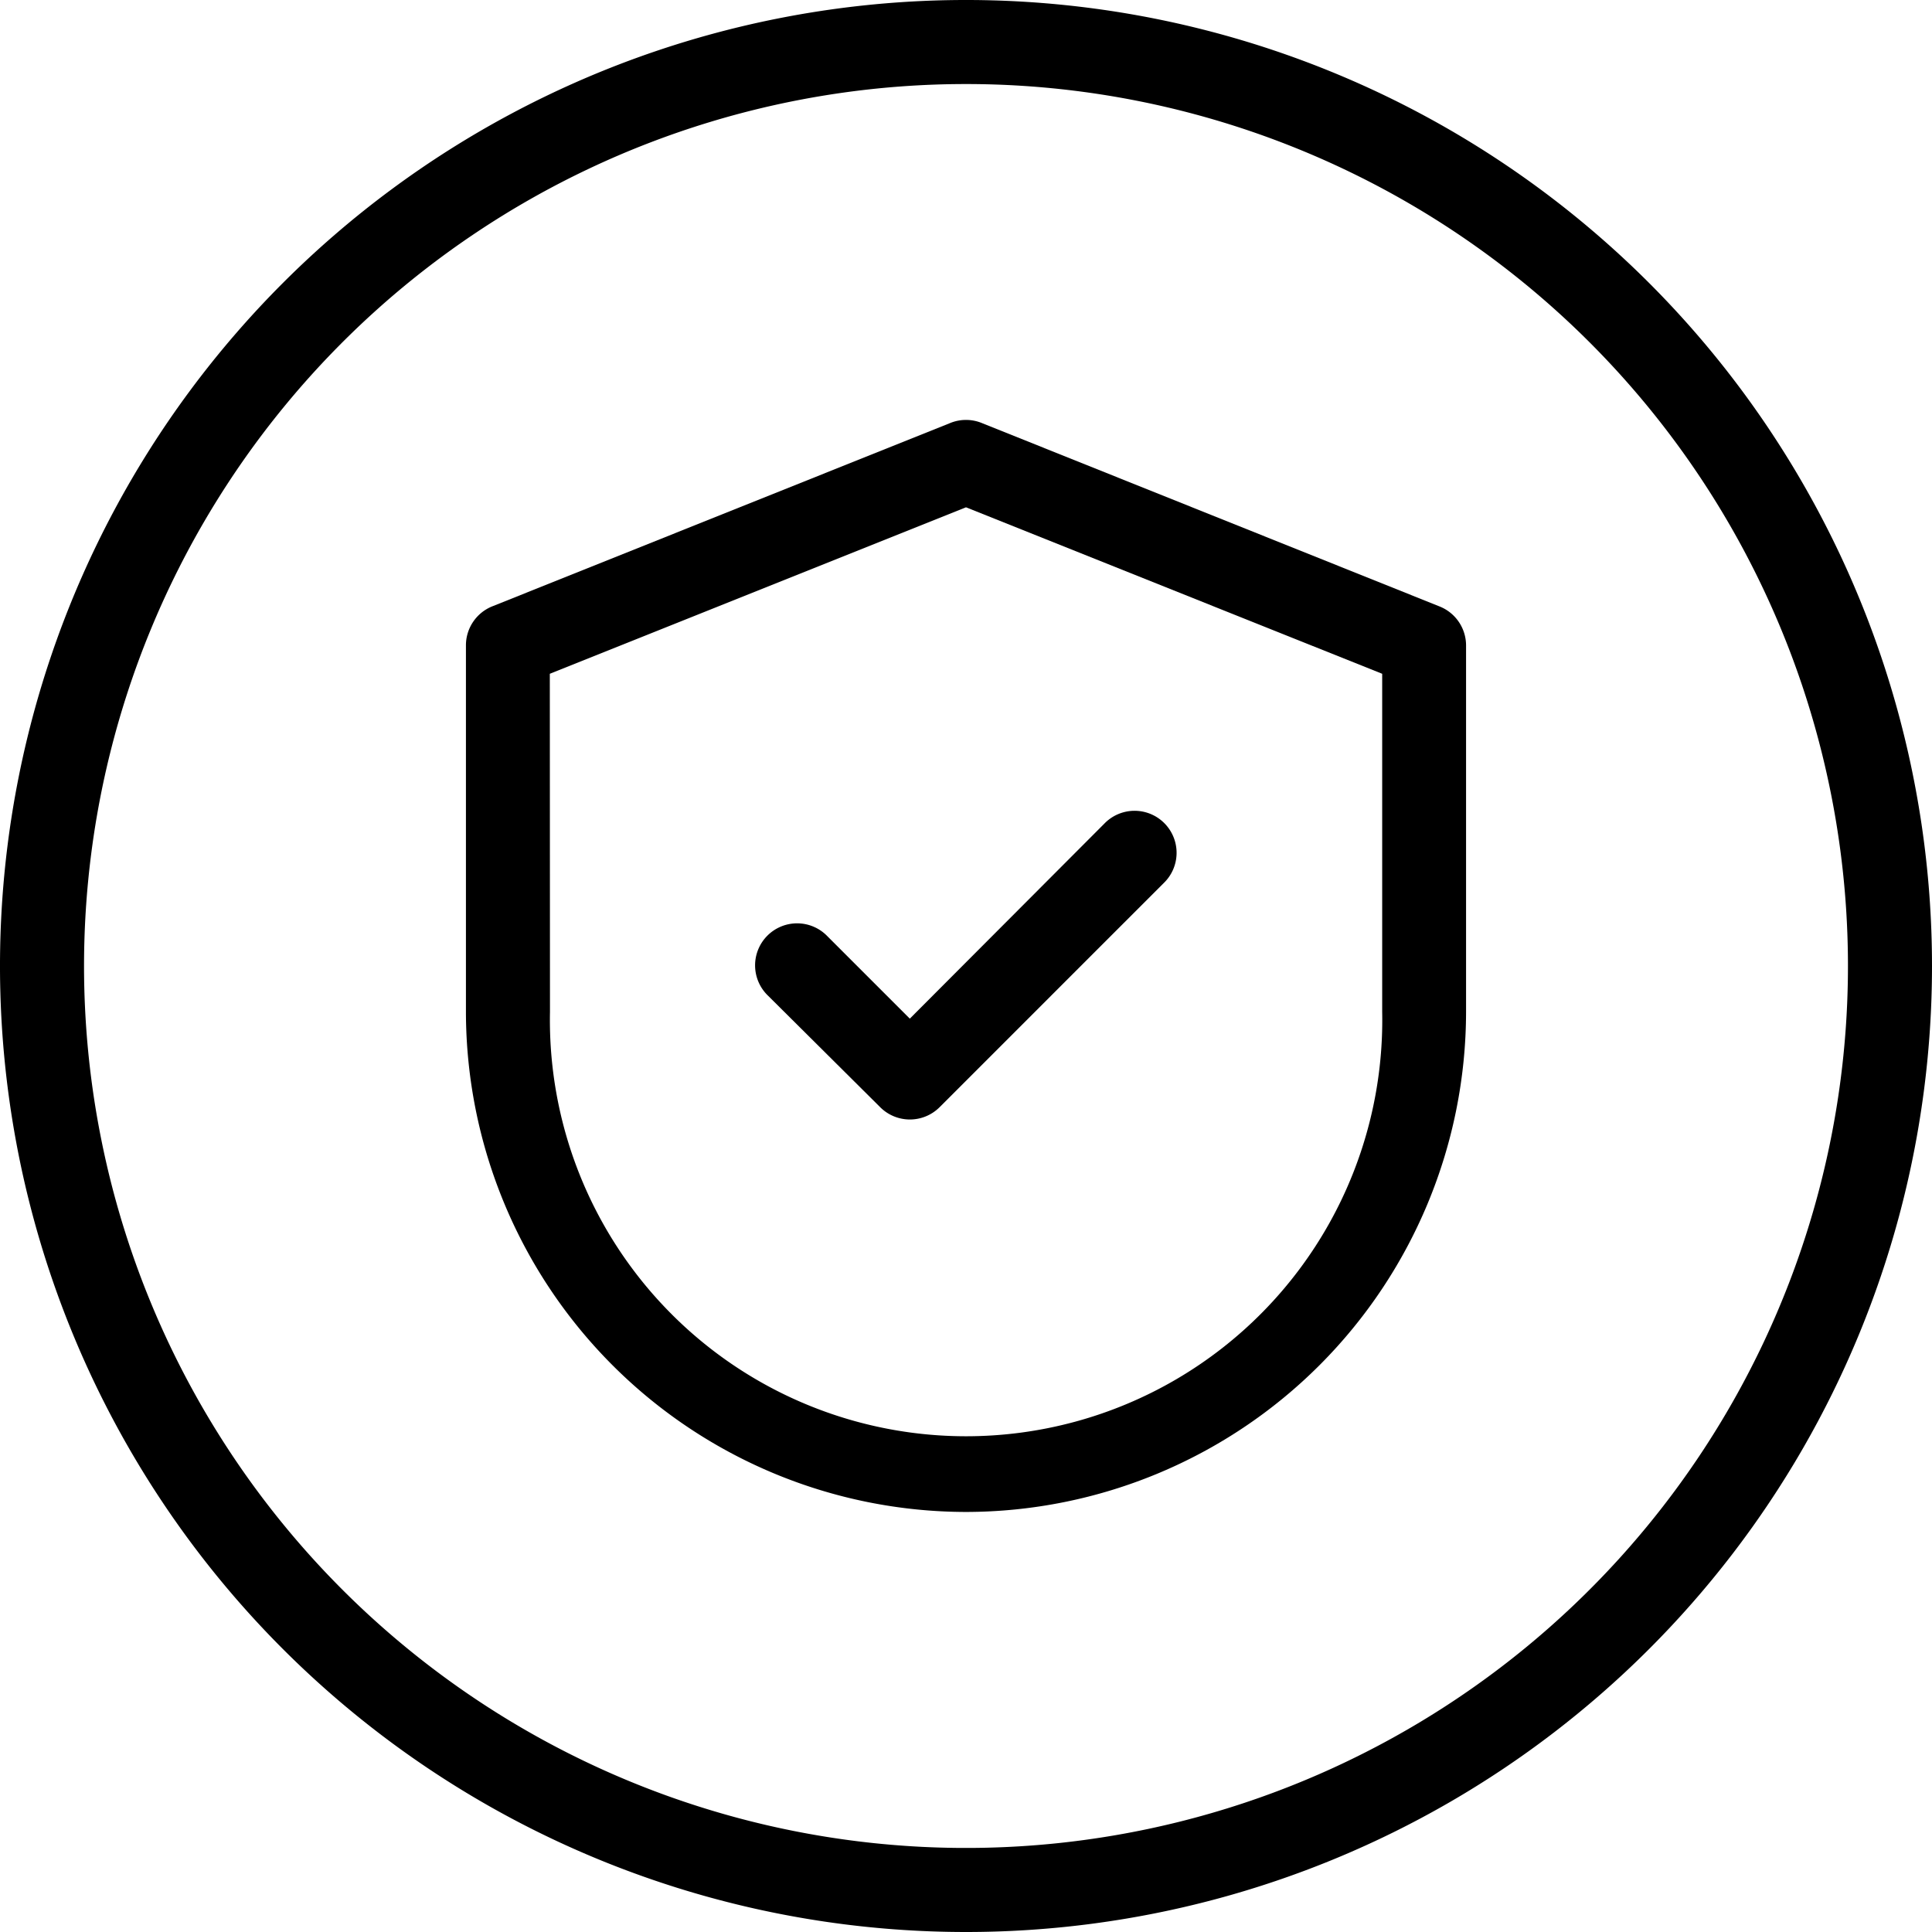
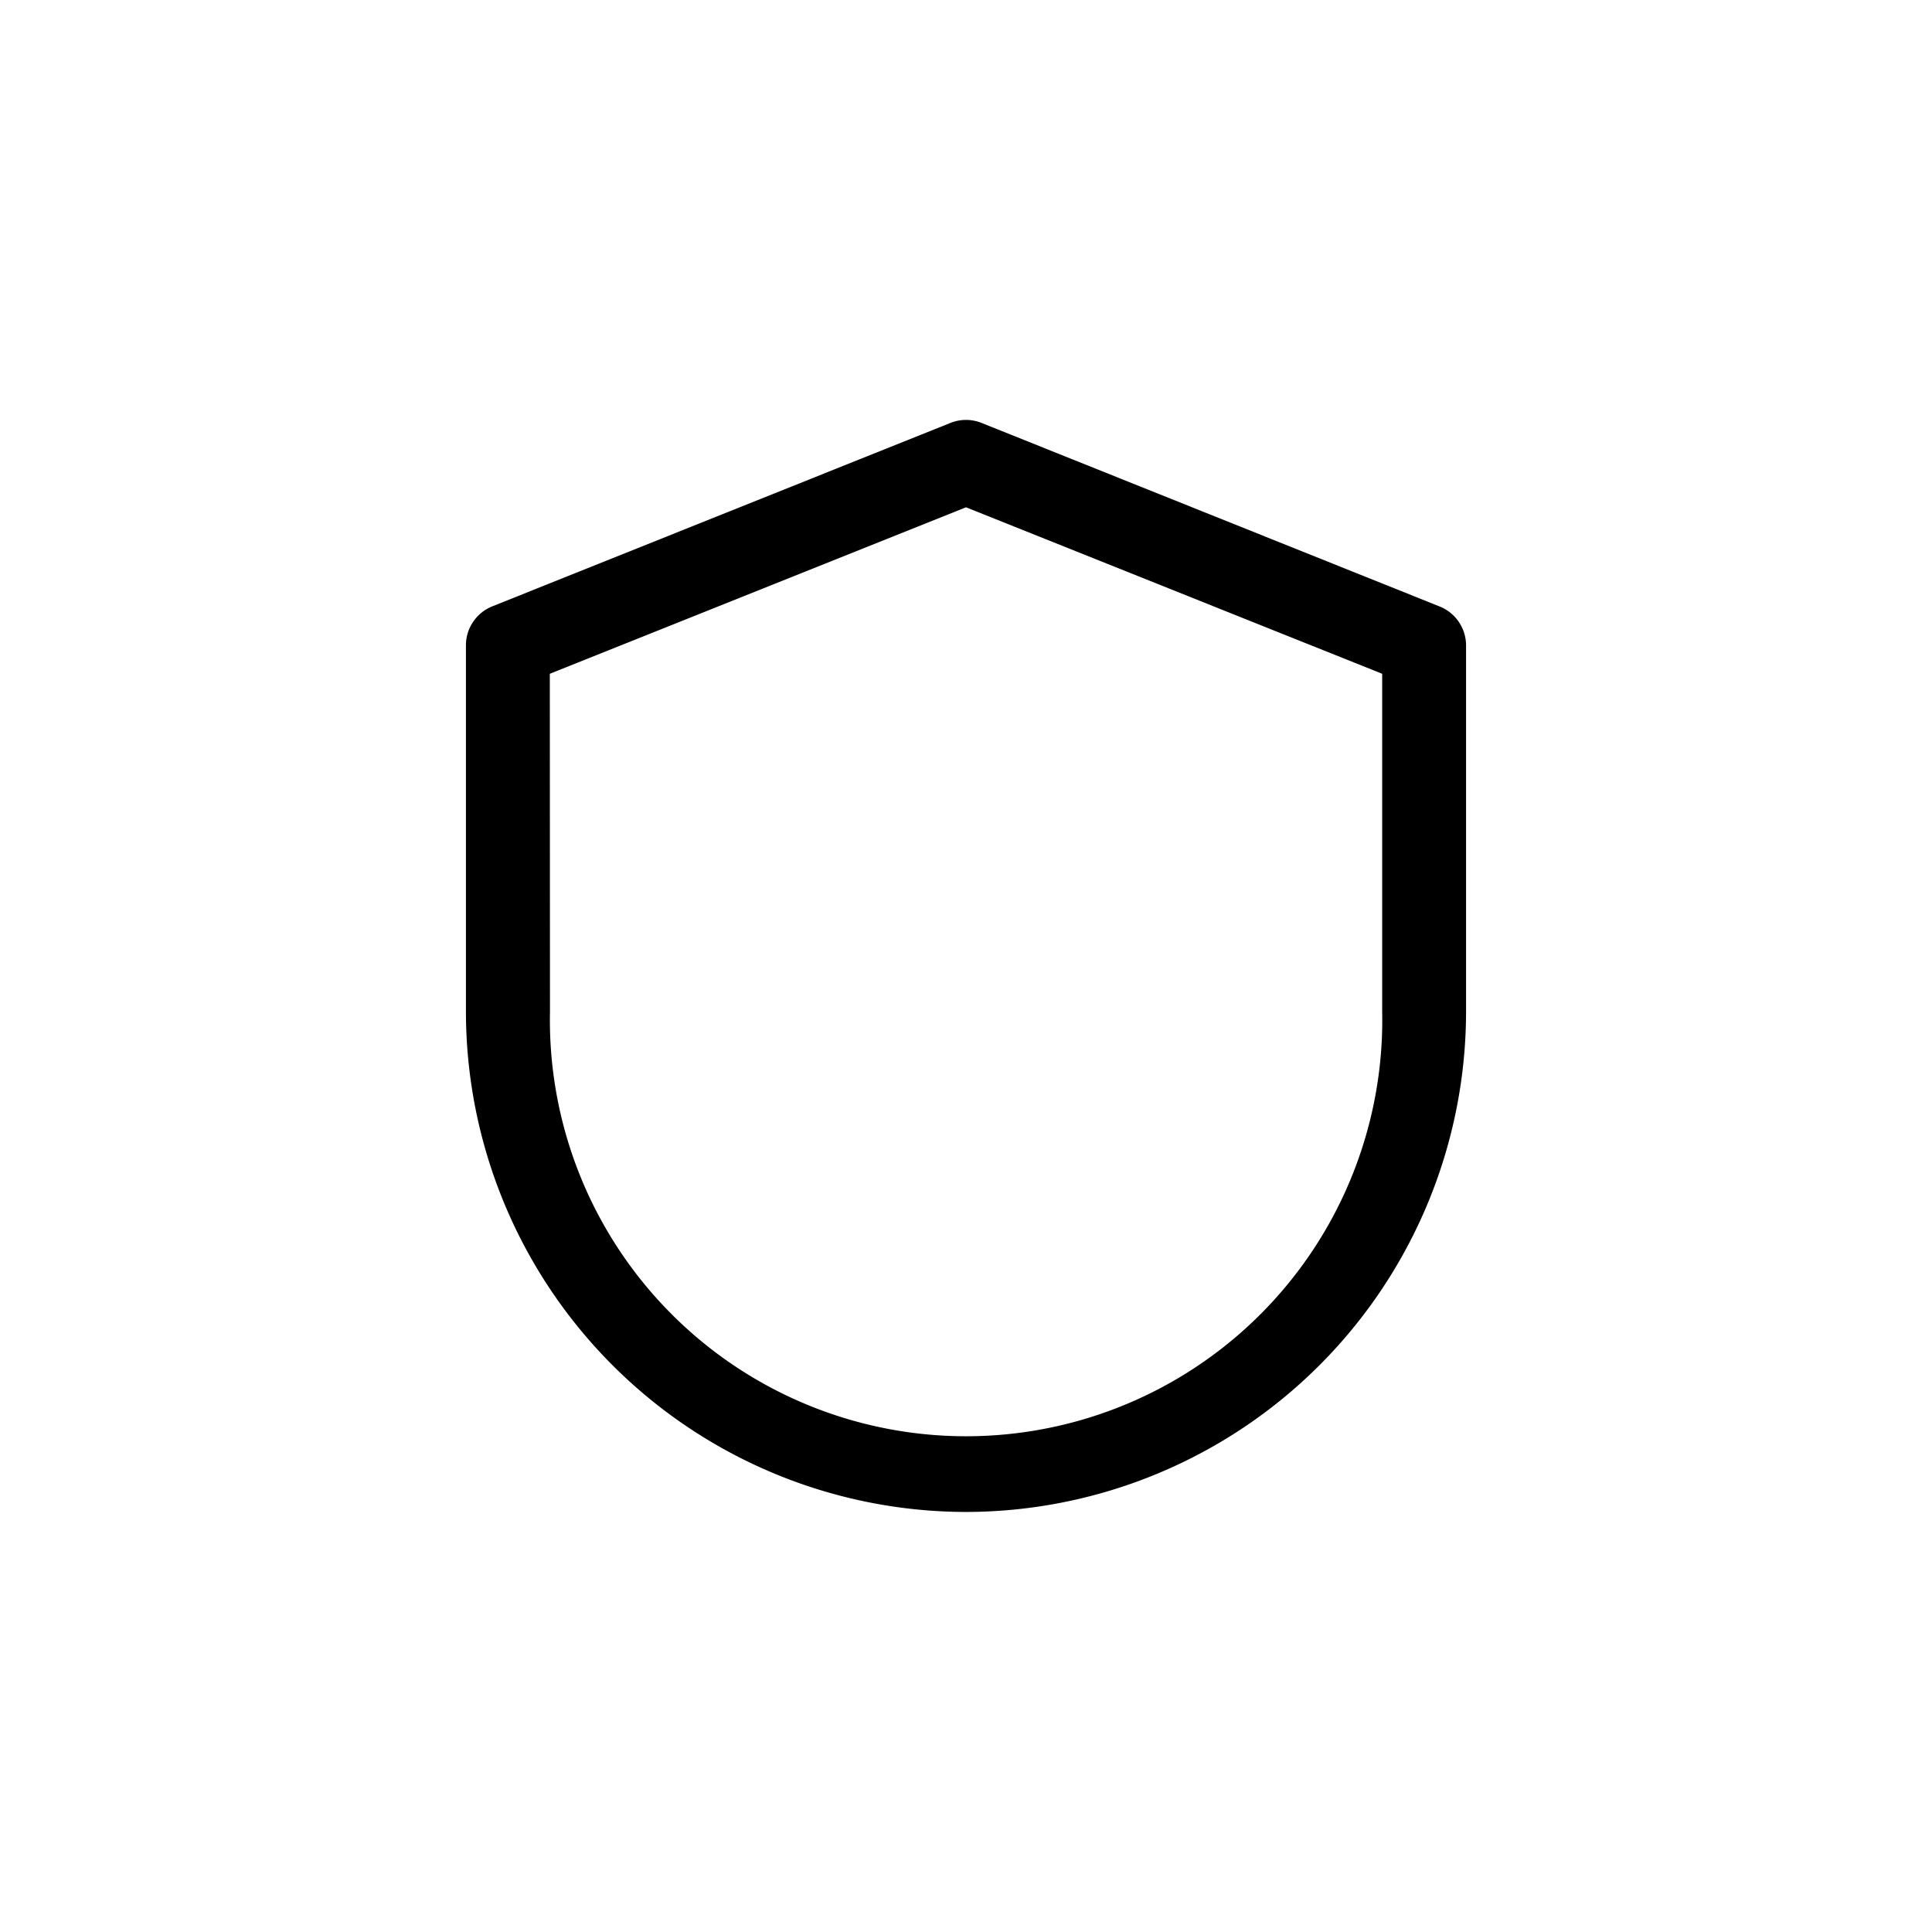
<svg xmlns="http://www.w3.org/2000/svg" width="12" height="12" viewBox="0 0 12 12">
  <g transform="translate(-0.5 -0.5)">
    <g transform="translate(0.5 0.5)">
-       <path d="M6.5,12.5a6,6,0,1,1,6-6,6,6,0,0,1-6,6Zm0-11.478A5.478,5.478,0,1,0,11.978,6.5,5.478,5.478,0,0,0,6.5,1.022Z" transform="translate(-0.5 -0.5)" />
-     </g>
+       </g>
    <g transform="translate(3.393 3.109)">
-       <path d="M10.272,12a.261.261,0,0,0,.369,0l1.391-1.391a.261.261,0,1,0-.369-.369L10.456,11.45l-.511-.511a.261.261,0,1,0-.369.369Z" transform="translate(-7.698 -7.732)" />
      <path d="M9.152,12.282a3.11,3.11,0,0,0,3.106-3.107V6.9a.261.261,0,0,0-.164-.242L9.249,5.518a.26.26,0,0,0-.194,0L6.21,6.657a.261.261,0,0,0-.164.242V9.176A3.11,3.11,0,0,0,9.152,12.282ZM6.567,7.076,9.152,6.042l2.585,1.034v2.1a2.585,2.585,0,1,1-5.169,0Z" transform="translate(-6.045 -5.5)" />
    </g>
  </g>
</svg>